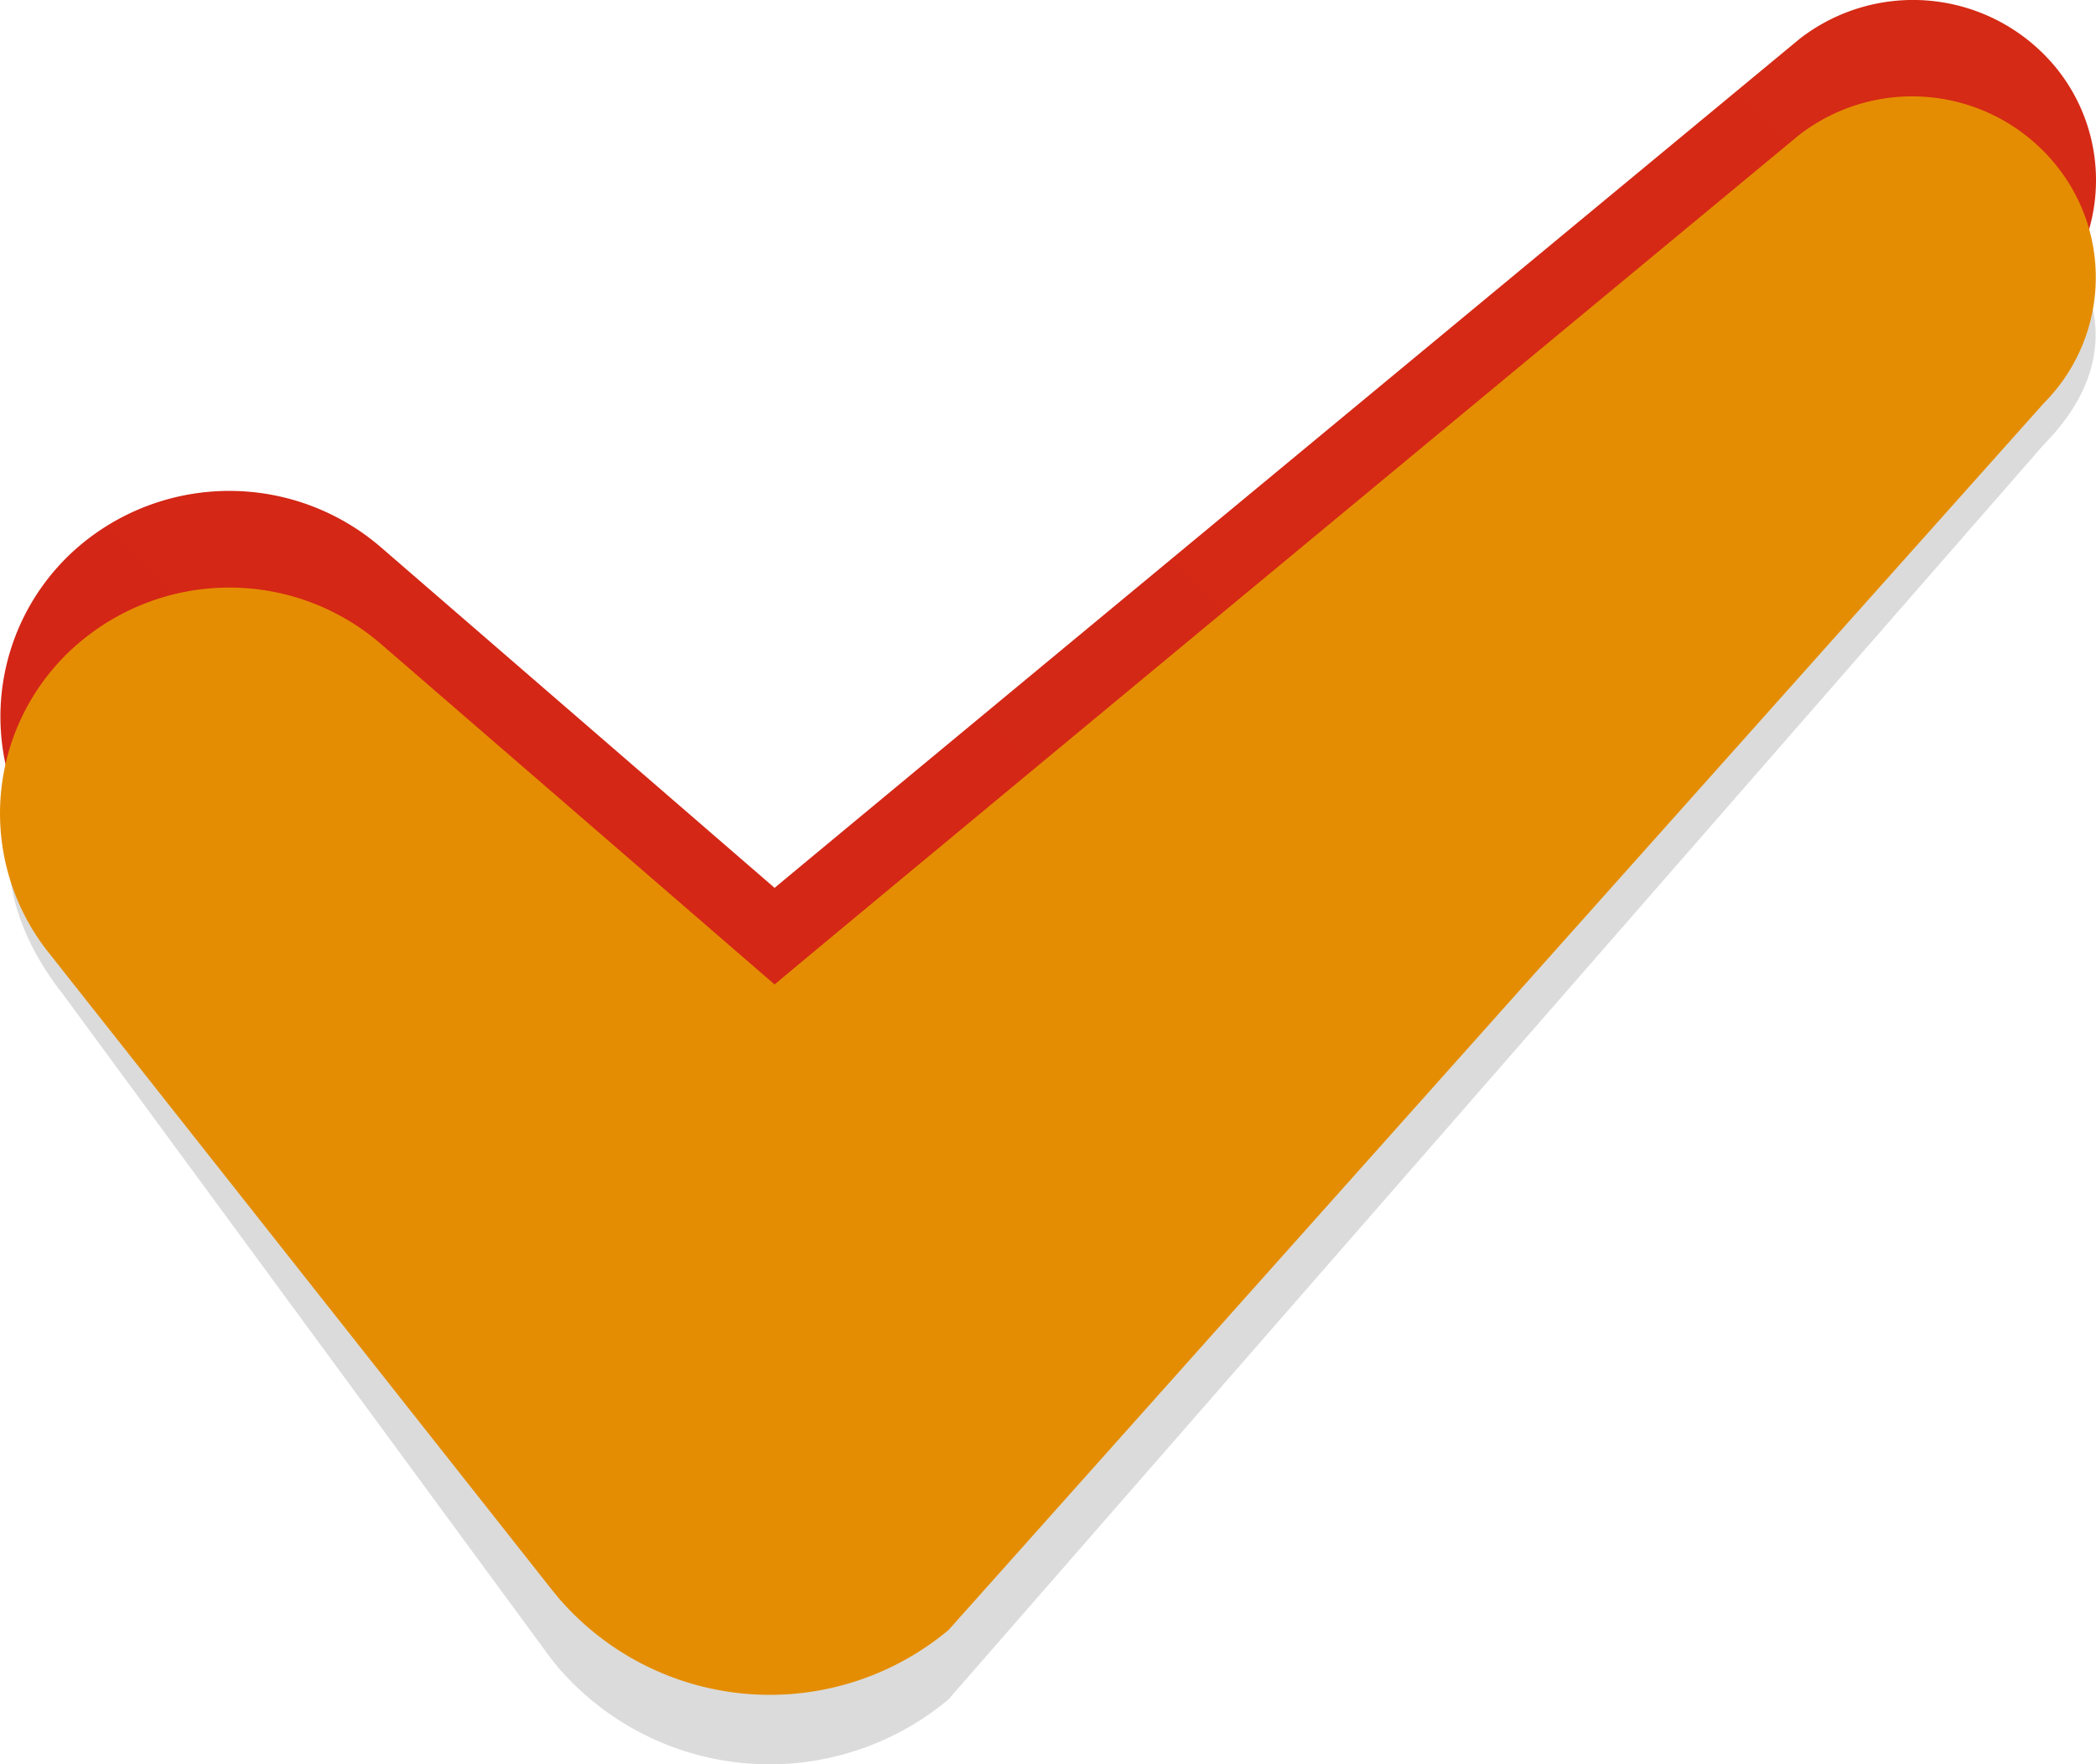
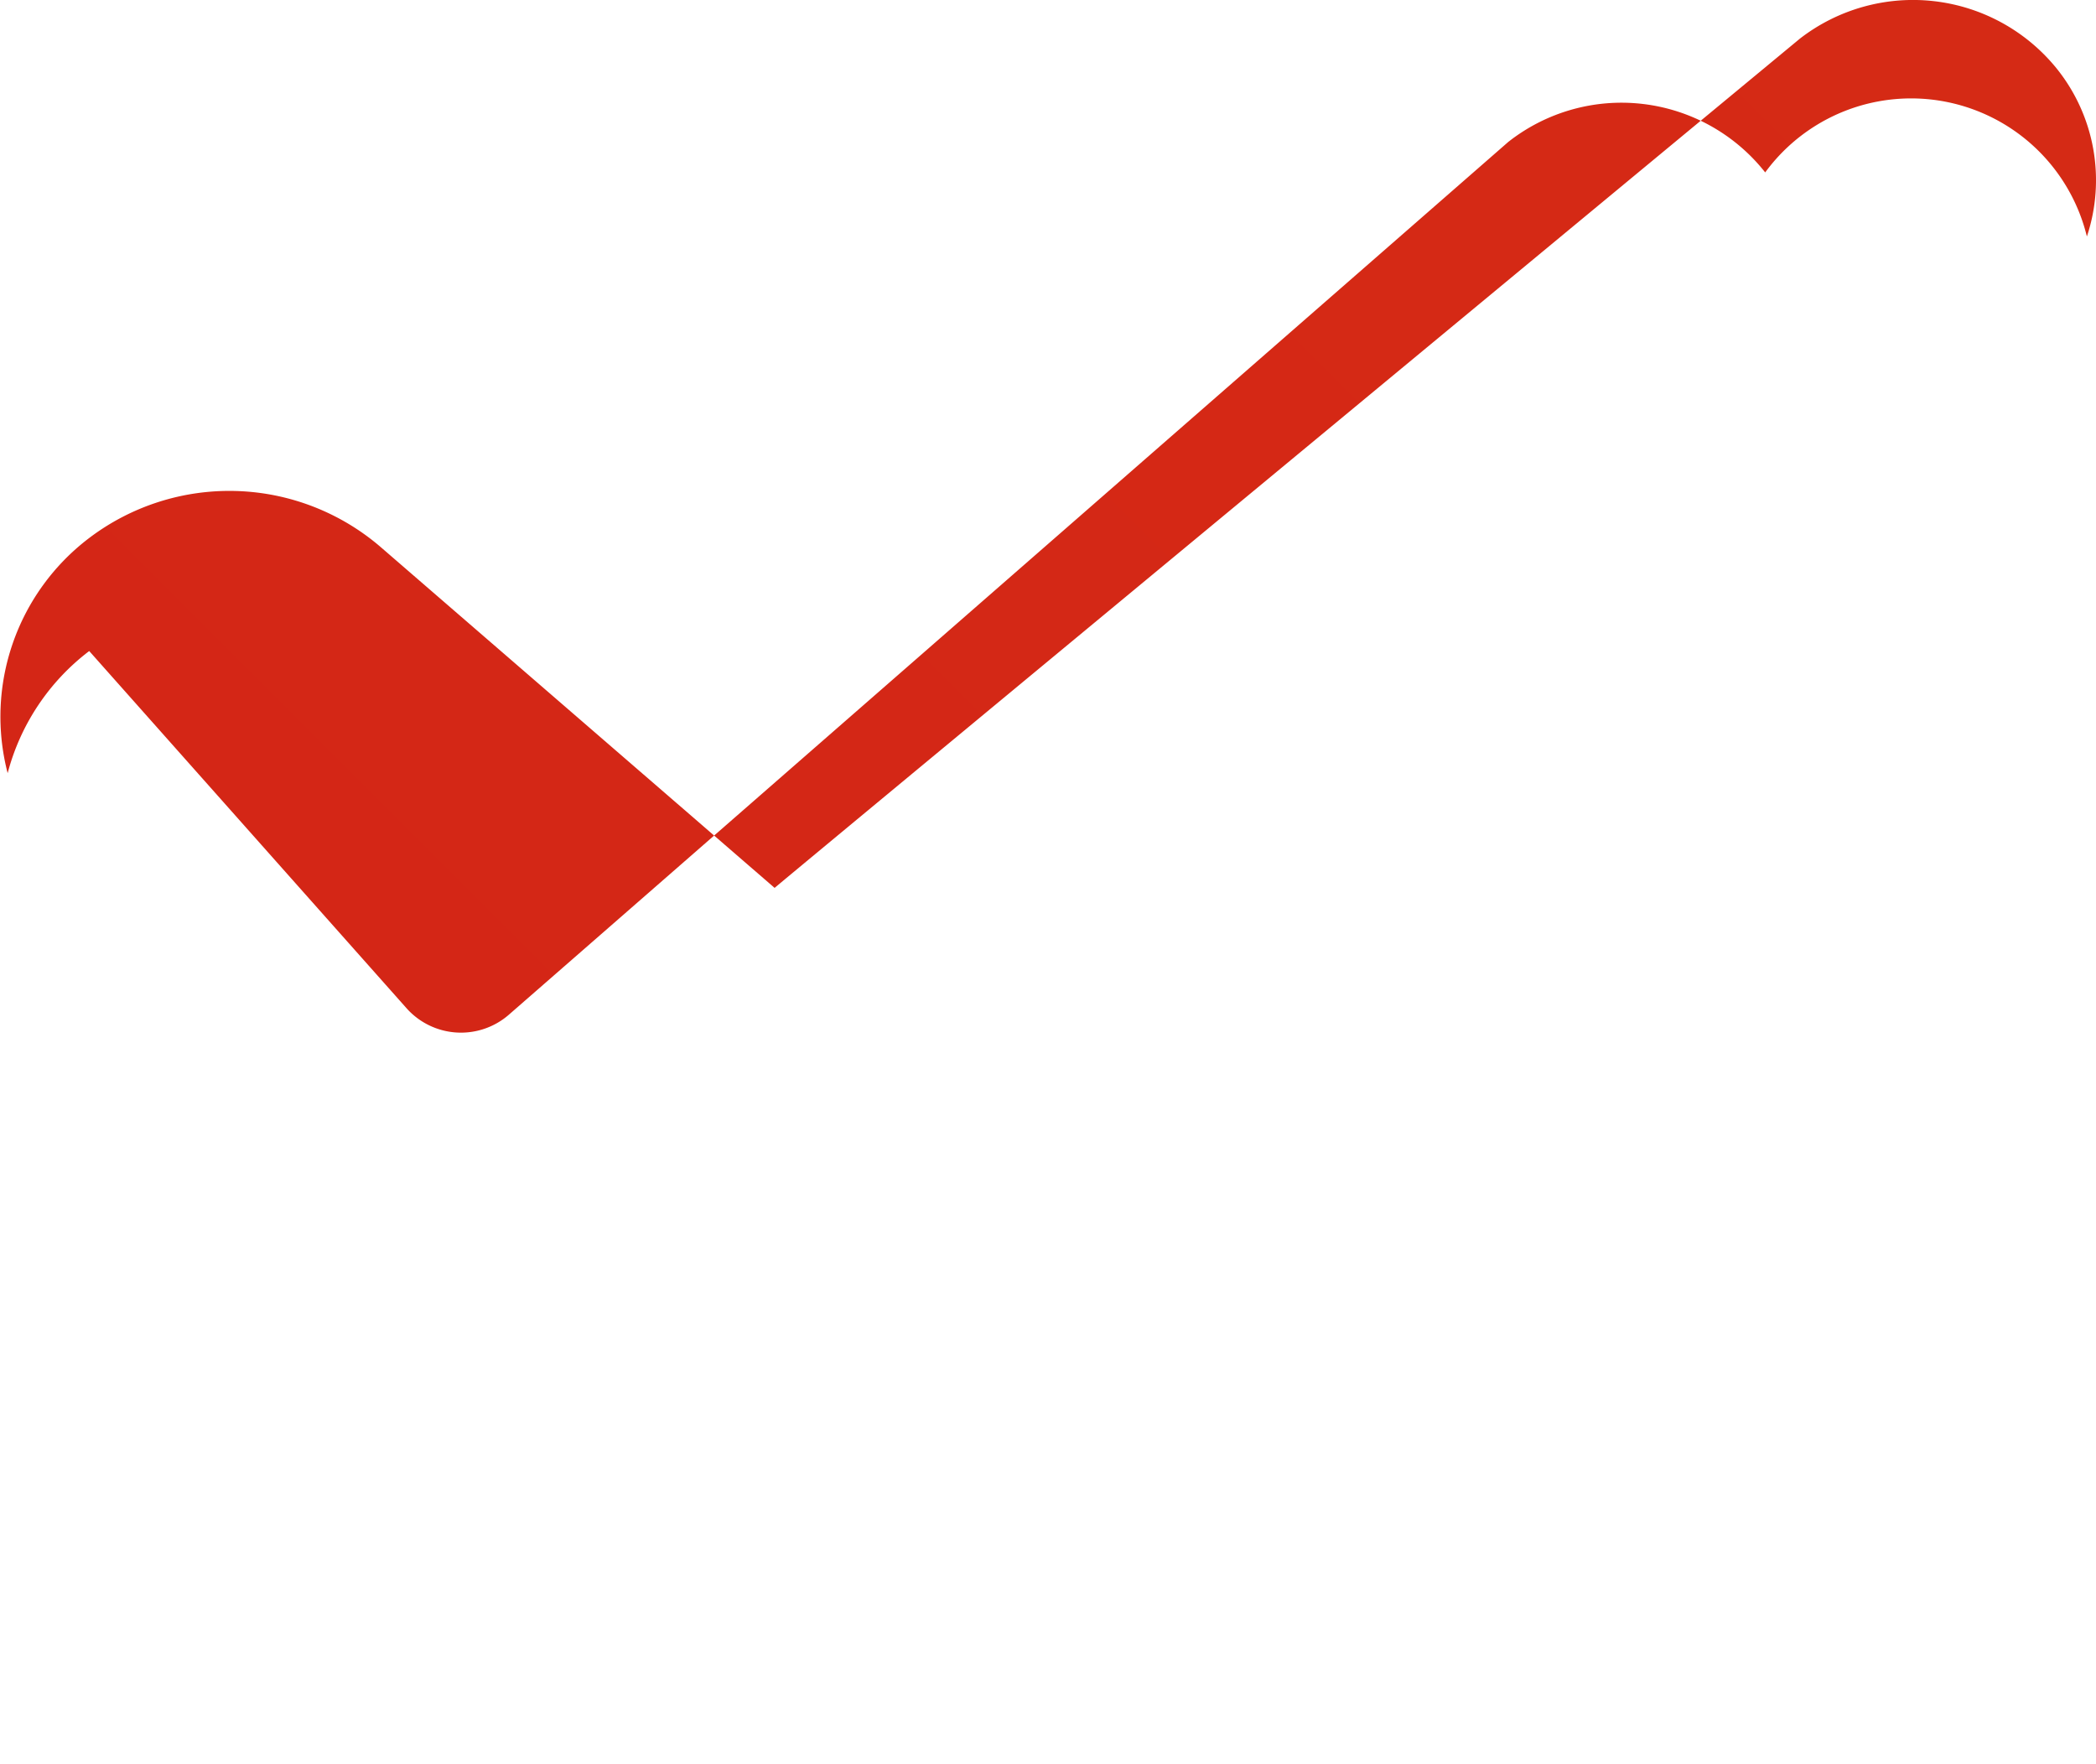
<svg xmlns="http://www.w3.org/2000/svg" id="Capa_1" data-name="Capa 1" viewBox="0 0 230 193.61">
  <defs>
    <style>.cls-1{fill:#dbdbdb;}.cls-2{fill:url(#Degradado_sin_nombre_3);}.cls-3{fill:url(#Degradado_sin_nombre_4);}</style>
    <linearGradient id="Degradado_sin_nombre_3" x1="43.86" y1="1426.08" x2="195.04" y2="1274.89" gradientTransform="translate(-0.01 -1279.99)" gradientUnits="userSpaceOnUse">
      <stop offset="0" stop-color="#d42616" />
      <stop offset="1" stop-color="#d52a15" />
    </linearGradient>
    <linearGradient id="Degradado_sin_nombre_4" x1="5" y1="120.53" x2="234.98" y2="120.53" gradientTransform="matrix(1, 0, 0, -1, 0, 242.01)" gradientUnits="userSpaceOnUse">
      <stop offset="0" stop-color="#e58d02" />
      <stop offset="0.95" stop-color="#e58d02" />
      <stop offset="0.96" stop-color="#e58d02" />
      <stop offset="1" stop-color="#e58d02" />
    </linearGradient>
  </defs>
-   <path class="cls-1" d="M230.63,49.06a20.25,20.25,0,0,0-28.19-3.32S93.1,136.27,90,139L46.83,101.6a25.46,25.46,0,0,0-32.1-1c-11,8.4-11.36,20.9-2.83,31.69l53.63,73,.82,1a30.63,30.63,0,0,0,42.71,3.41L229.15,72.12l.36-.38C236.27,64.71,236.85,56.85,230.63,49.06Z" transform="translate(-5 -23.2)" />
-   <path class="cls-2" d="M14.79,94.64a25.49,25.49,0,0,1,32,1l34.86,39.24a8,8,0,0,0,11.15.7c23.74-20.7,109.7-95.8,109.7-95.8a20.08,20.08,0,0,1,28.2,3.34h0A19.85,19.85,0,0,1,234,49.15a19.56,19.56,0,0,0-3.29-18.4,20.28,20.28,0,0,0-28.19-3.32S93.1,118,90,120.63L46.83,83.28a25.46,25.46,0,0,0-32.1-1,24.6,24.6,0,0,0-8.89,25.76A24.7,24.7,0,0,1,14.79,94.64Z" transform="translate(-5 -23.2)" />
-   <path class="cls-3" d="M230.63,41.34A20.28,20.28,0,0,0,202.44,38S93.1,128.56,90,131.23L46.83,93.89a25.45,25.45,0,0,0-32.1-1A24.54,24.54,0,0,0,10,127.3l.37.47,55.19,69.88.82,1a30.59,30.59,0,0,0,42.71,3.41L229.15,67.58l.36-.38A19.56,19.56,0,0,0,230.63,41.34Z" transform="translate(-5 -23.2)" />
+   <path class="cls-2" d="M14.79,94.64l34.86,39.24a8,8,0,0,0,11.15.7c23.74-20.7,109.7-95.8,109.7-95.8a20.08,20.08,0,0,1,28.2,3.34h0A19.85,19.85,0,0,1,234,49.15a19.56,19.56,0,0,0-3.29-18.4,20.28,20.28,0,0,0-28.19-3.32S93.1,118,90,120.63L46.83,83.28a25.46,25.46,0,0,0-32.1-1,24.6,24.6,0,0,0-8.89,25.76A24.7,24.7,0,0,1,14.79,94.64Z" transform="translate(-5 -23.2)" />
</svg>